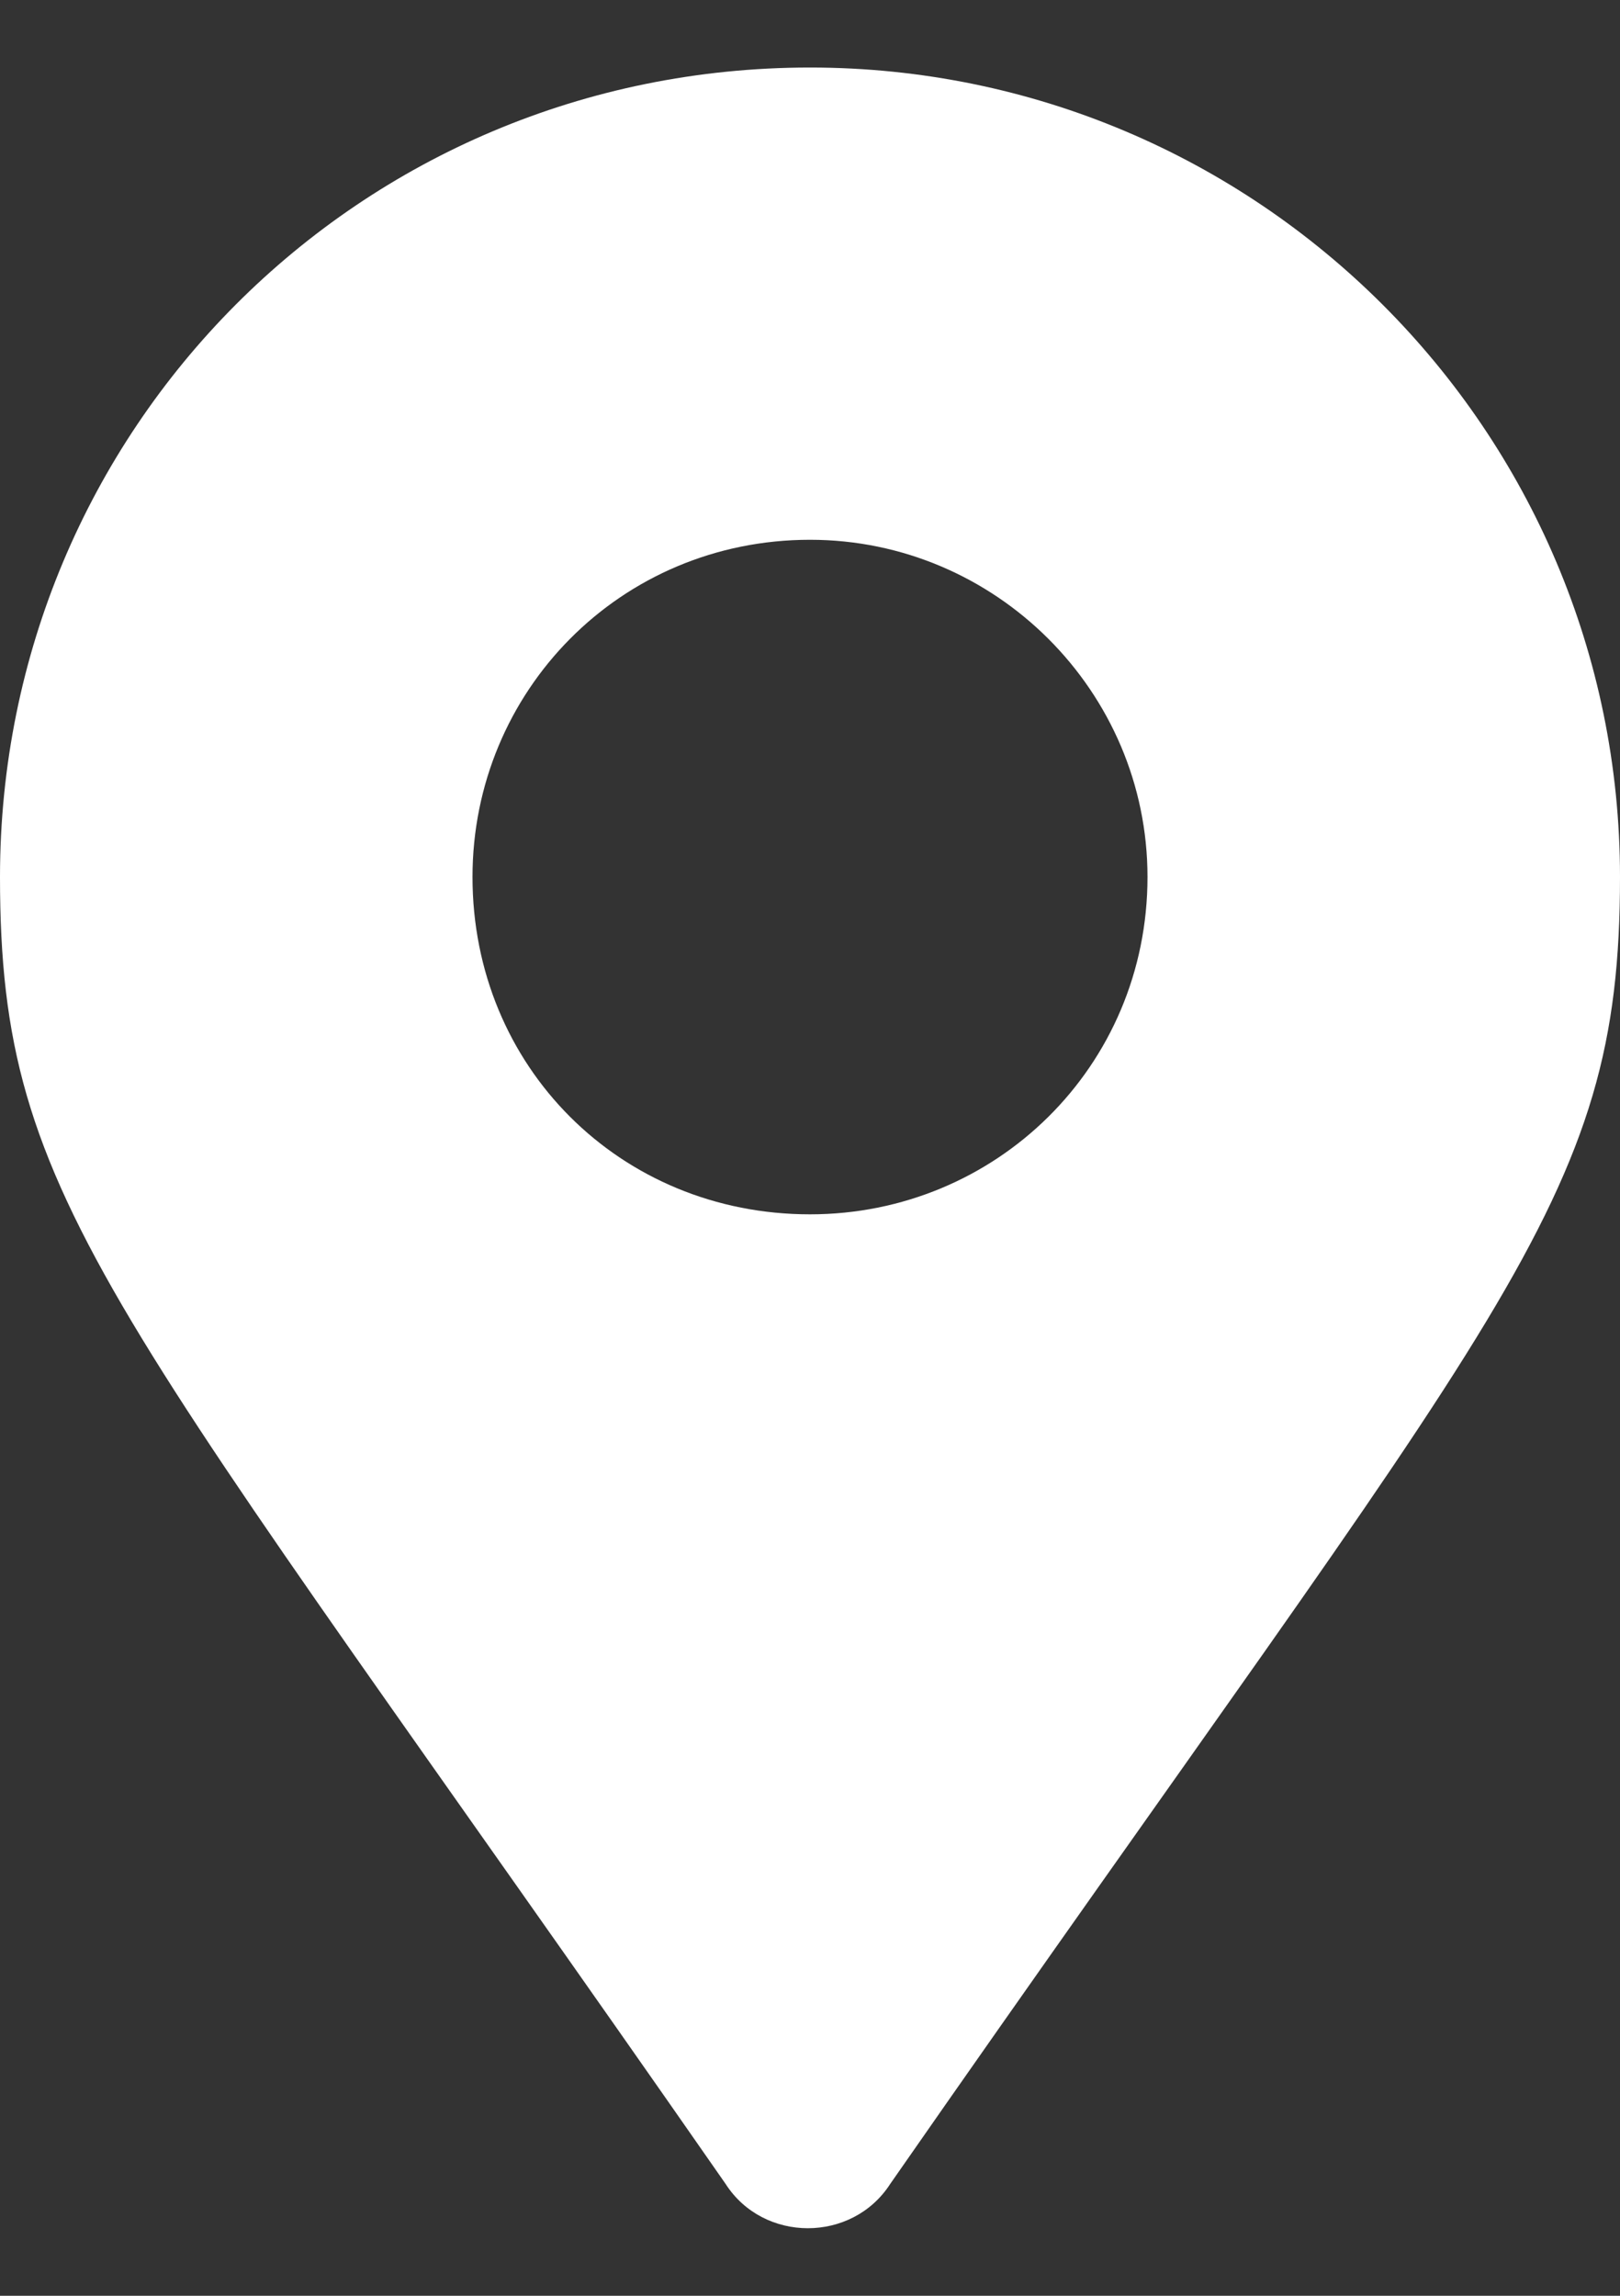
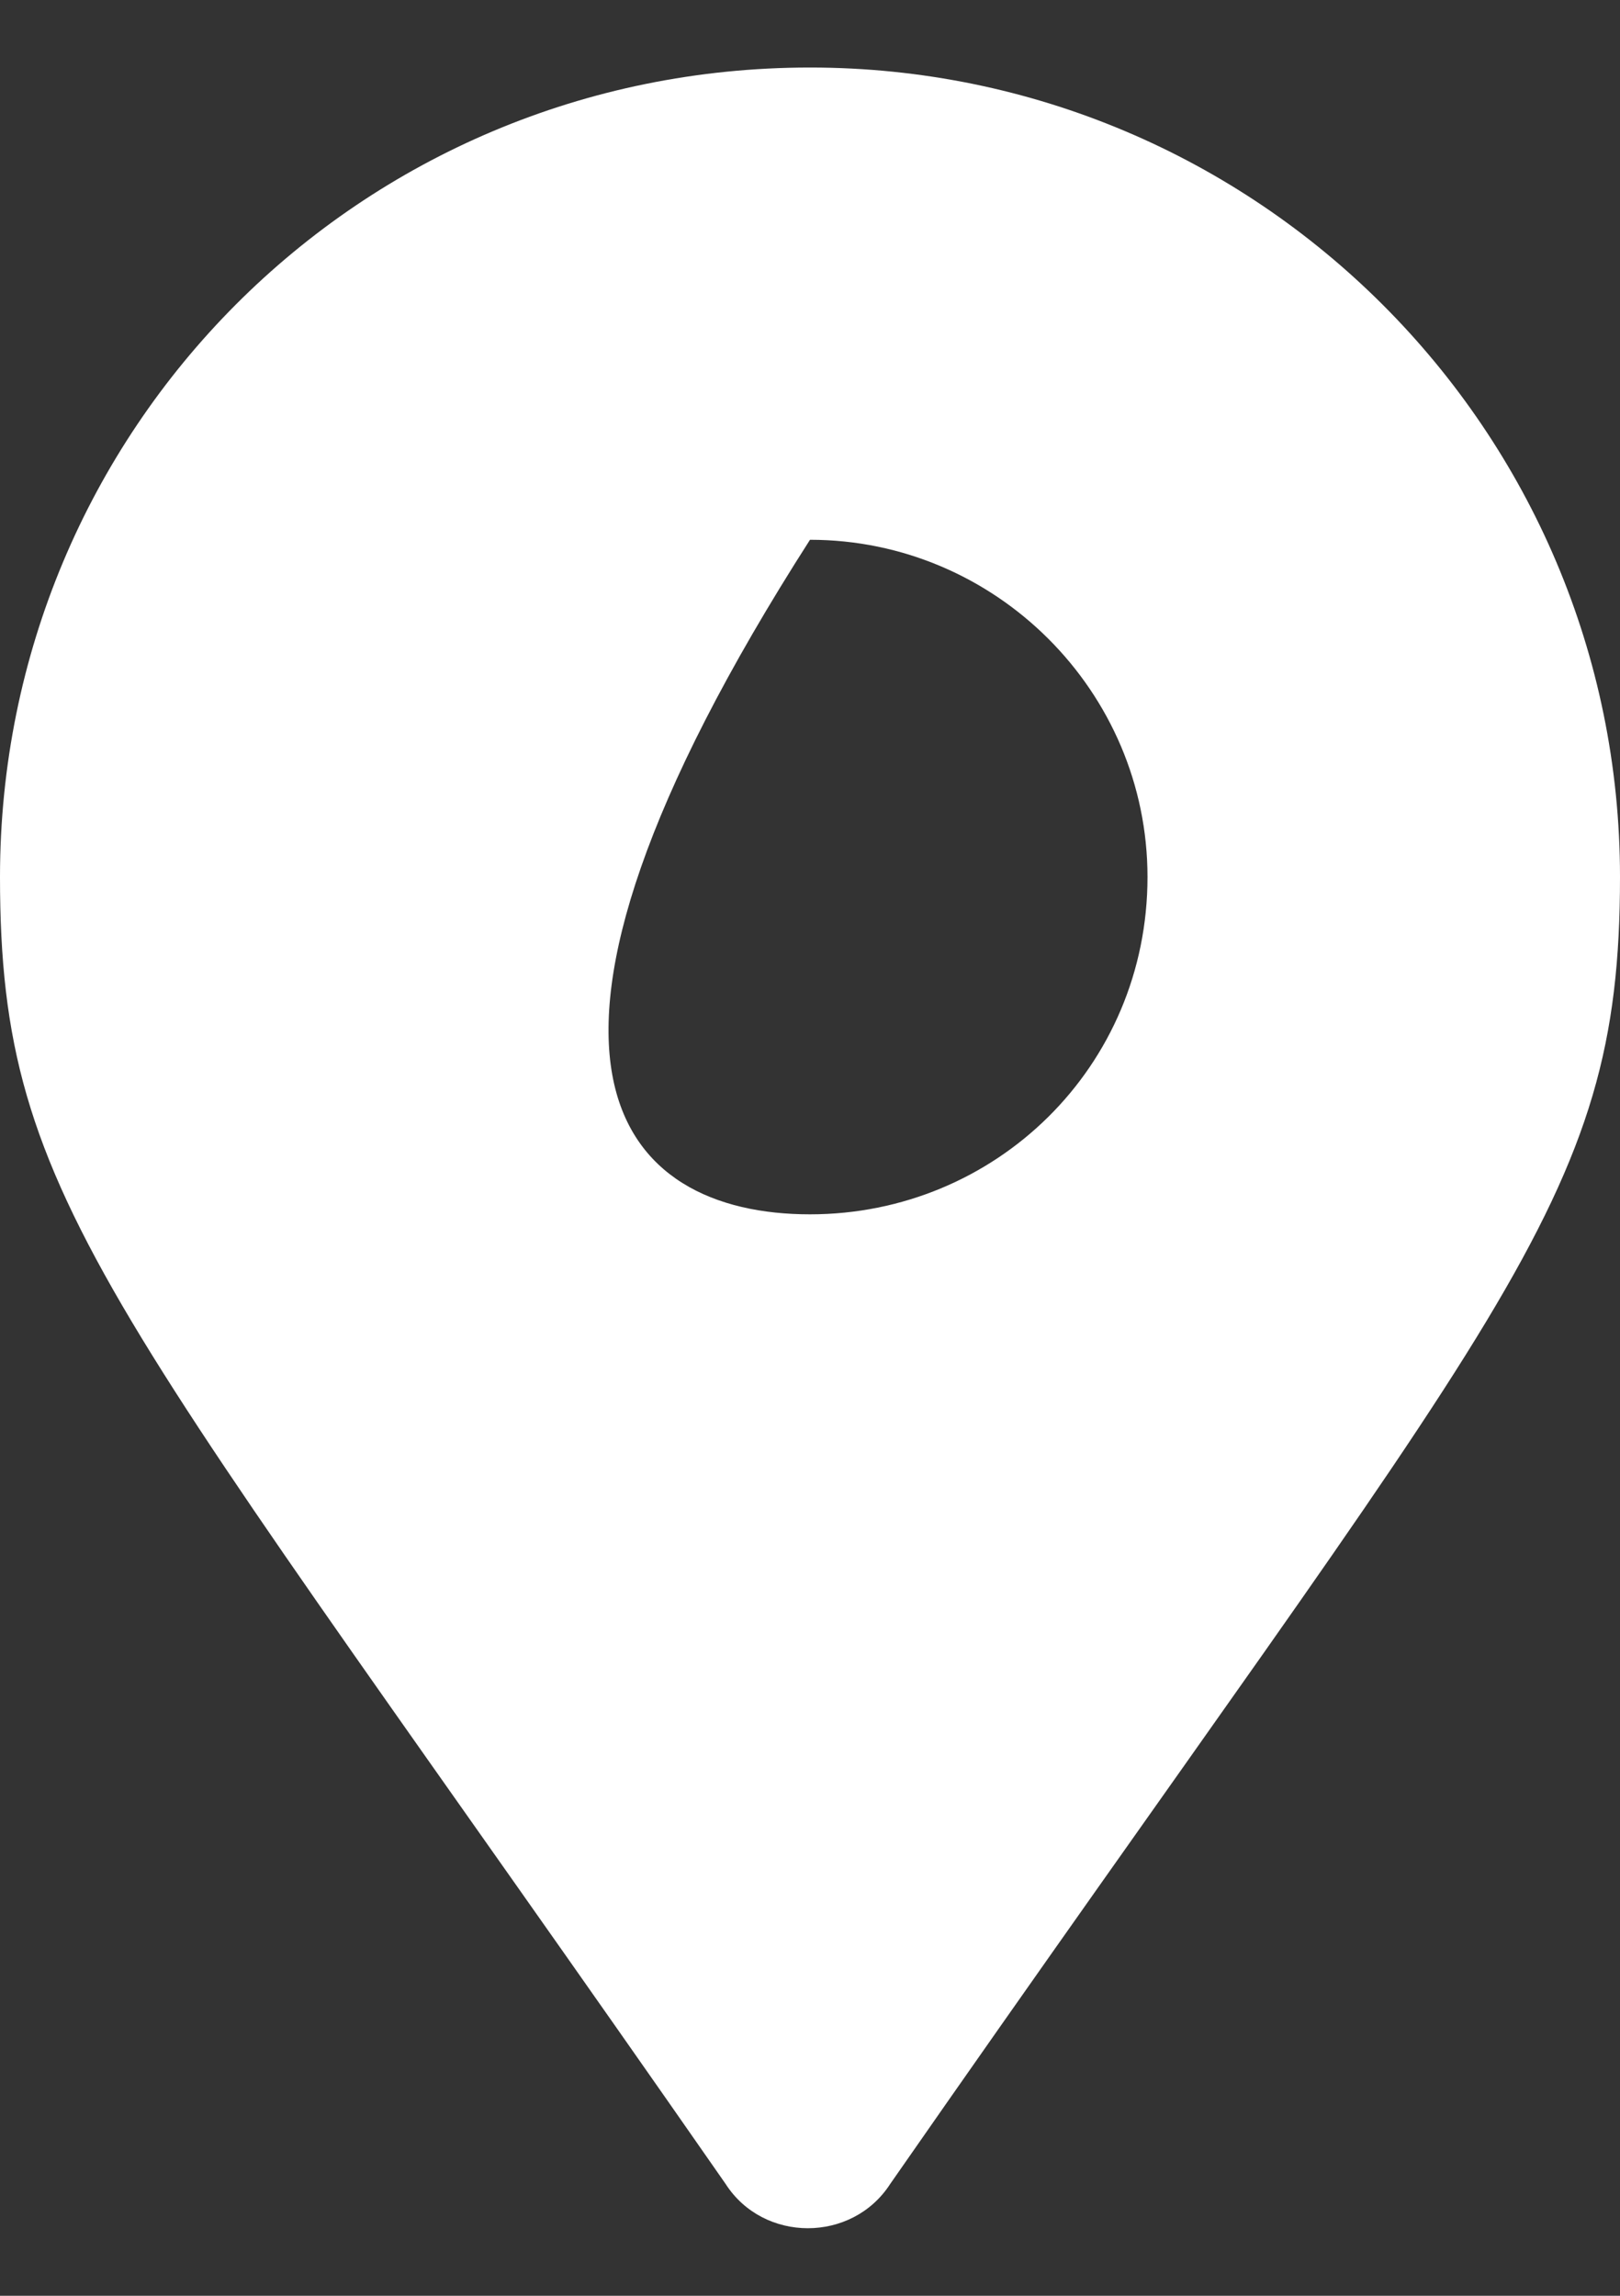
<svg xmlns="http://www.w3.org/2000/svg" width="12" height="17" viewBox="0 0 12 17" fill="none">
  <rect x="0" y="0" width="12" height="17" fill="#333333" stroke="none" />
-   <path d="M5.375 16.172C0.812 9.616 0 8.929 0 6.494C0 3.185 2.656 0.5 6 0.5C9.312 0.5 12 3.185 12 6.494C12 8.929 11.156 9.616 6.594 16.172C6.312 16.609 5.656 16.609 5.375 16.172ZM6 8.992C7.375 8.992 8.5 7.899 8.5 6.494C8.5 5.12 7.375 3.997 6 3.997C4.594 3.997 3.5 5.12 3.5 6.494C3.5 7.899 4.594 8.992 6 8.992Z" fill="white" />
+   <path d="M5.375 16.172C0.812 9.616 0 8.929 0 6.494C0 3.185 2.656 0.5 6 0.5C9.312 0.5 12 3.185 12 6.494C12 8.929 11.156 9.616 6.594 16.172C6.312 16.609 5.656 16.609 5.375 16.172ZM6 8.992C7.375 8.992 8.5 7.899 8.5 6.494C8.5 5.12 7.375 3.997 6 3.997C3.5 7.899 4.594 8.992 6 8.992Z" fill="white" />
</svg>